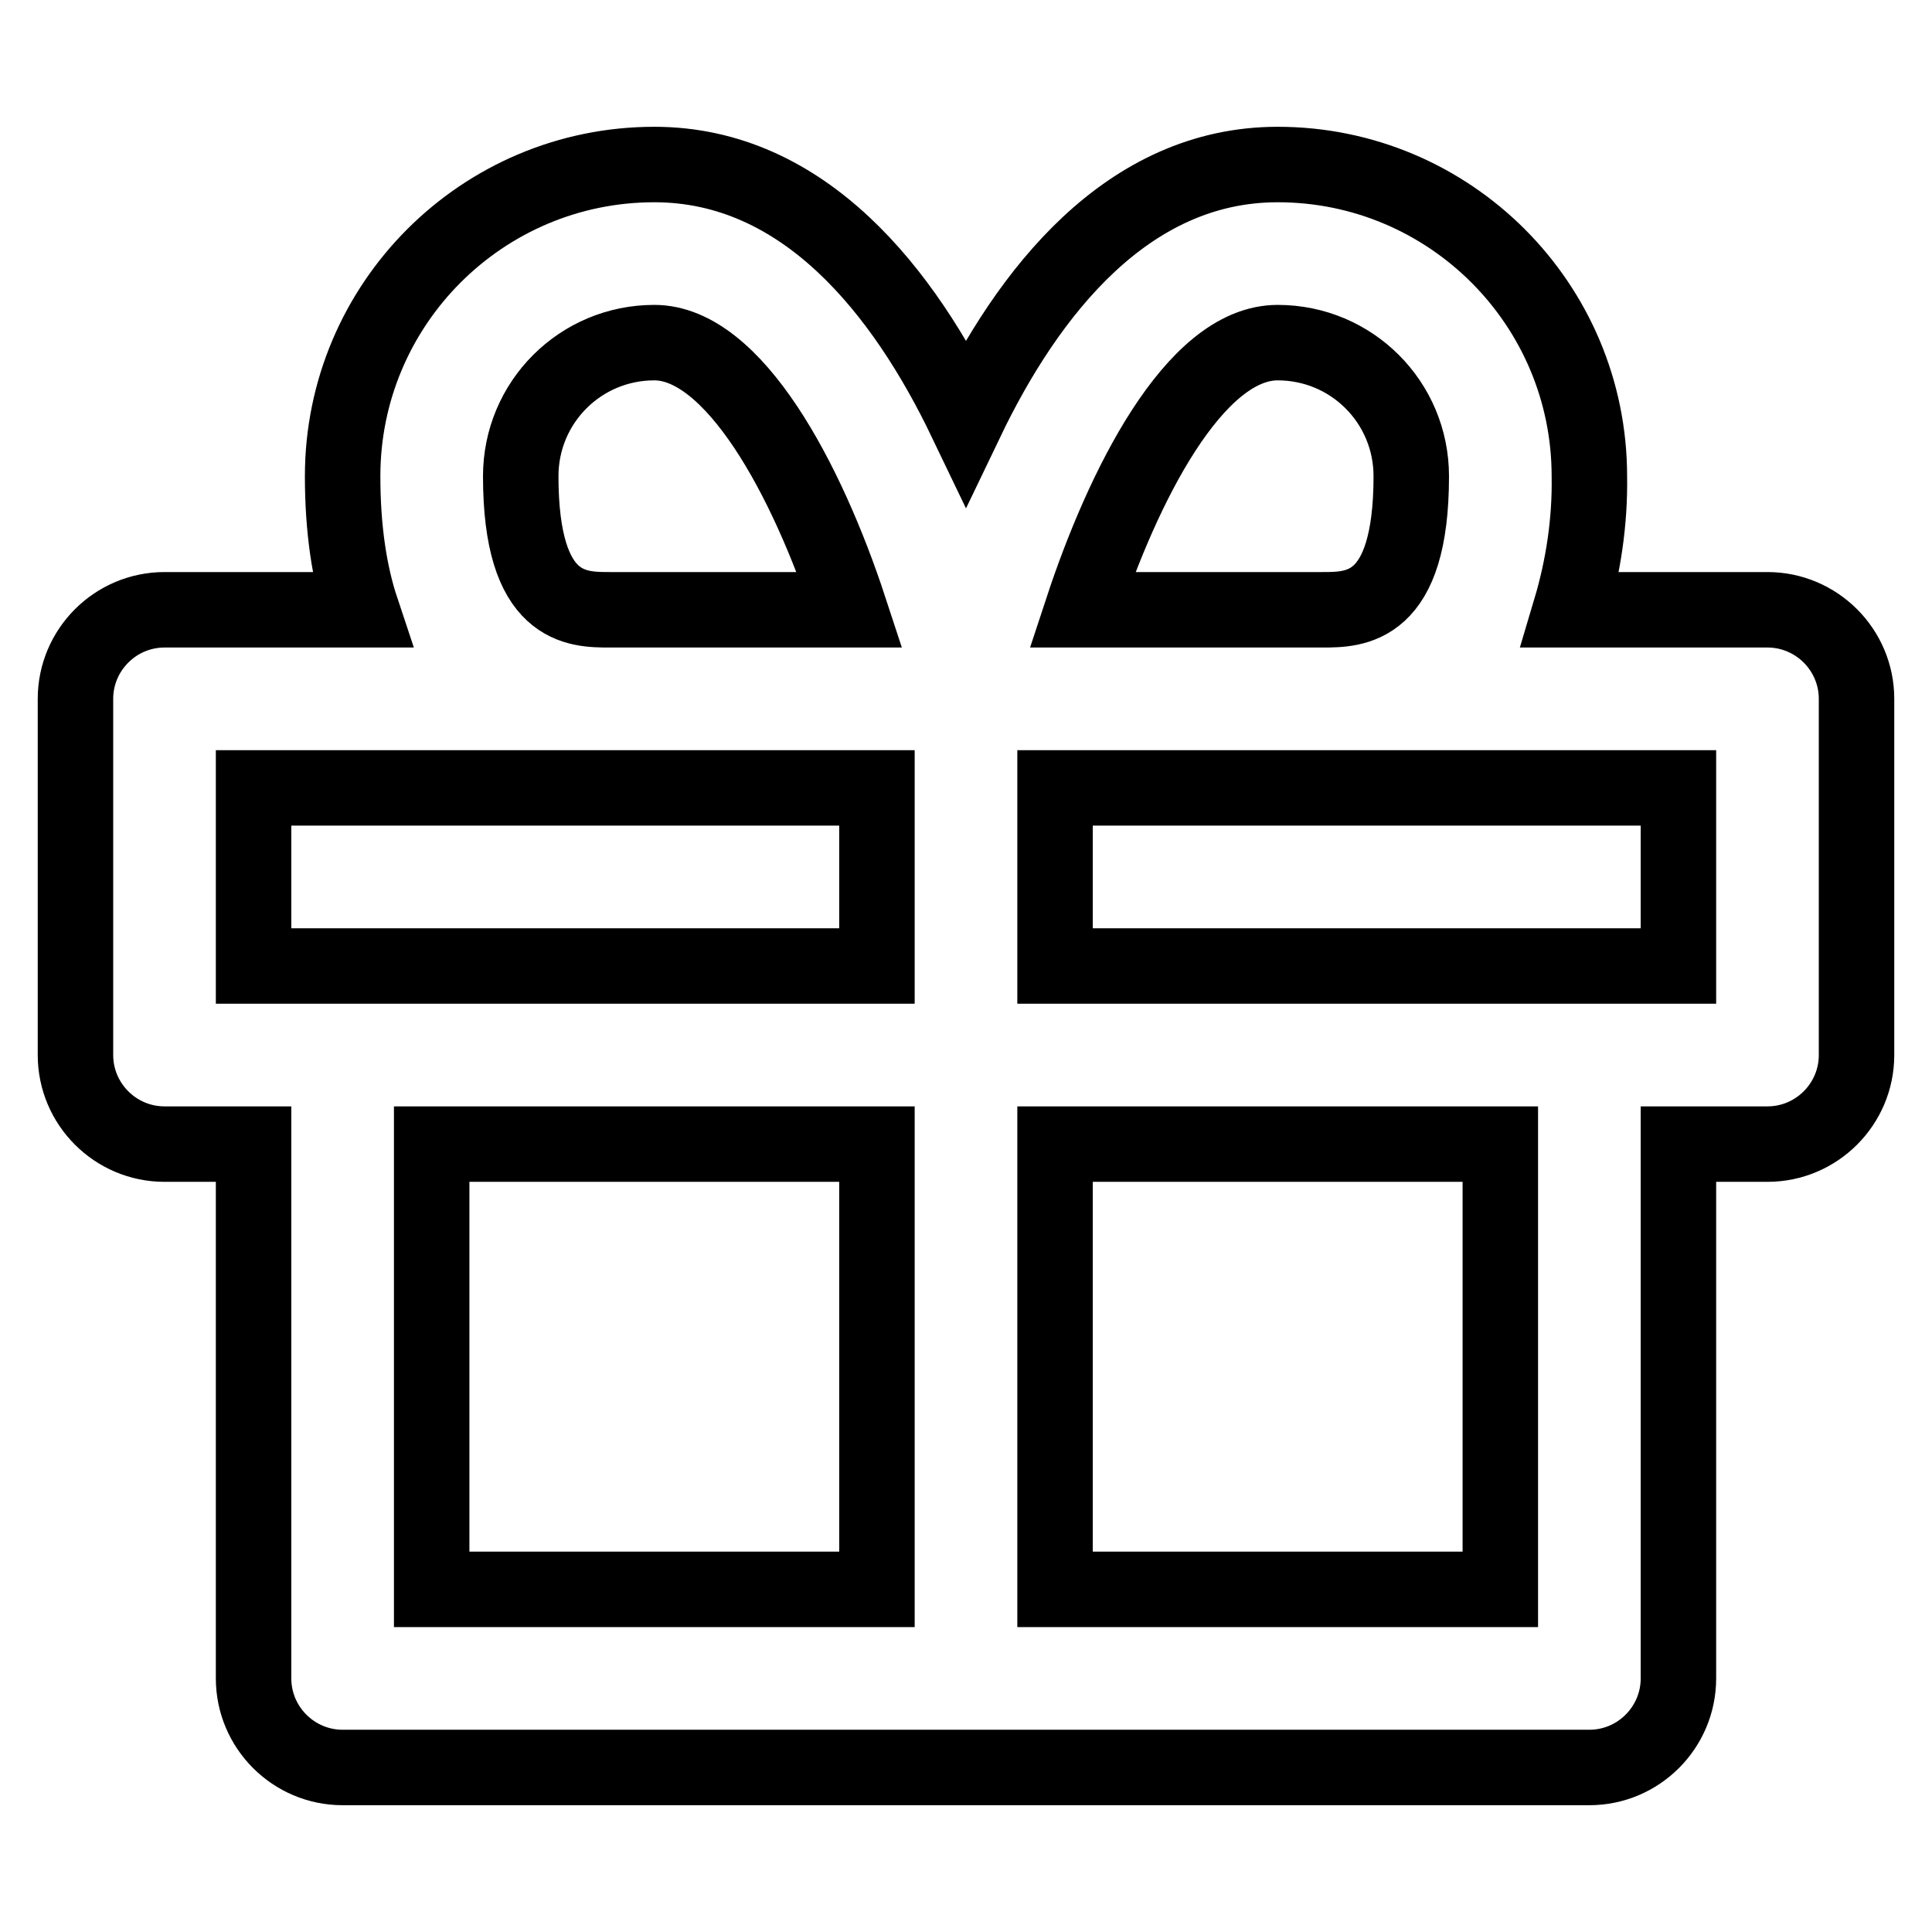
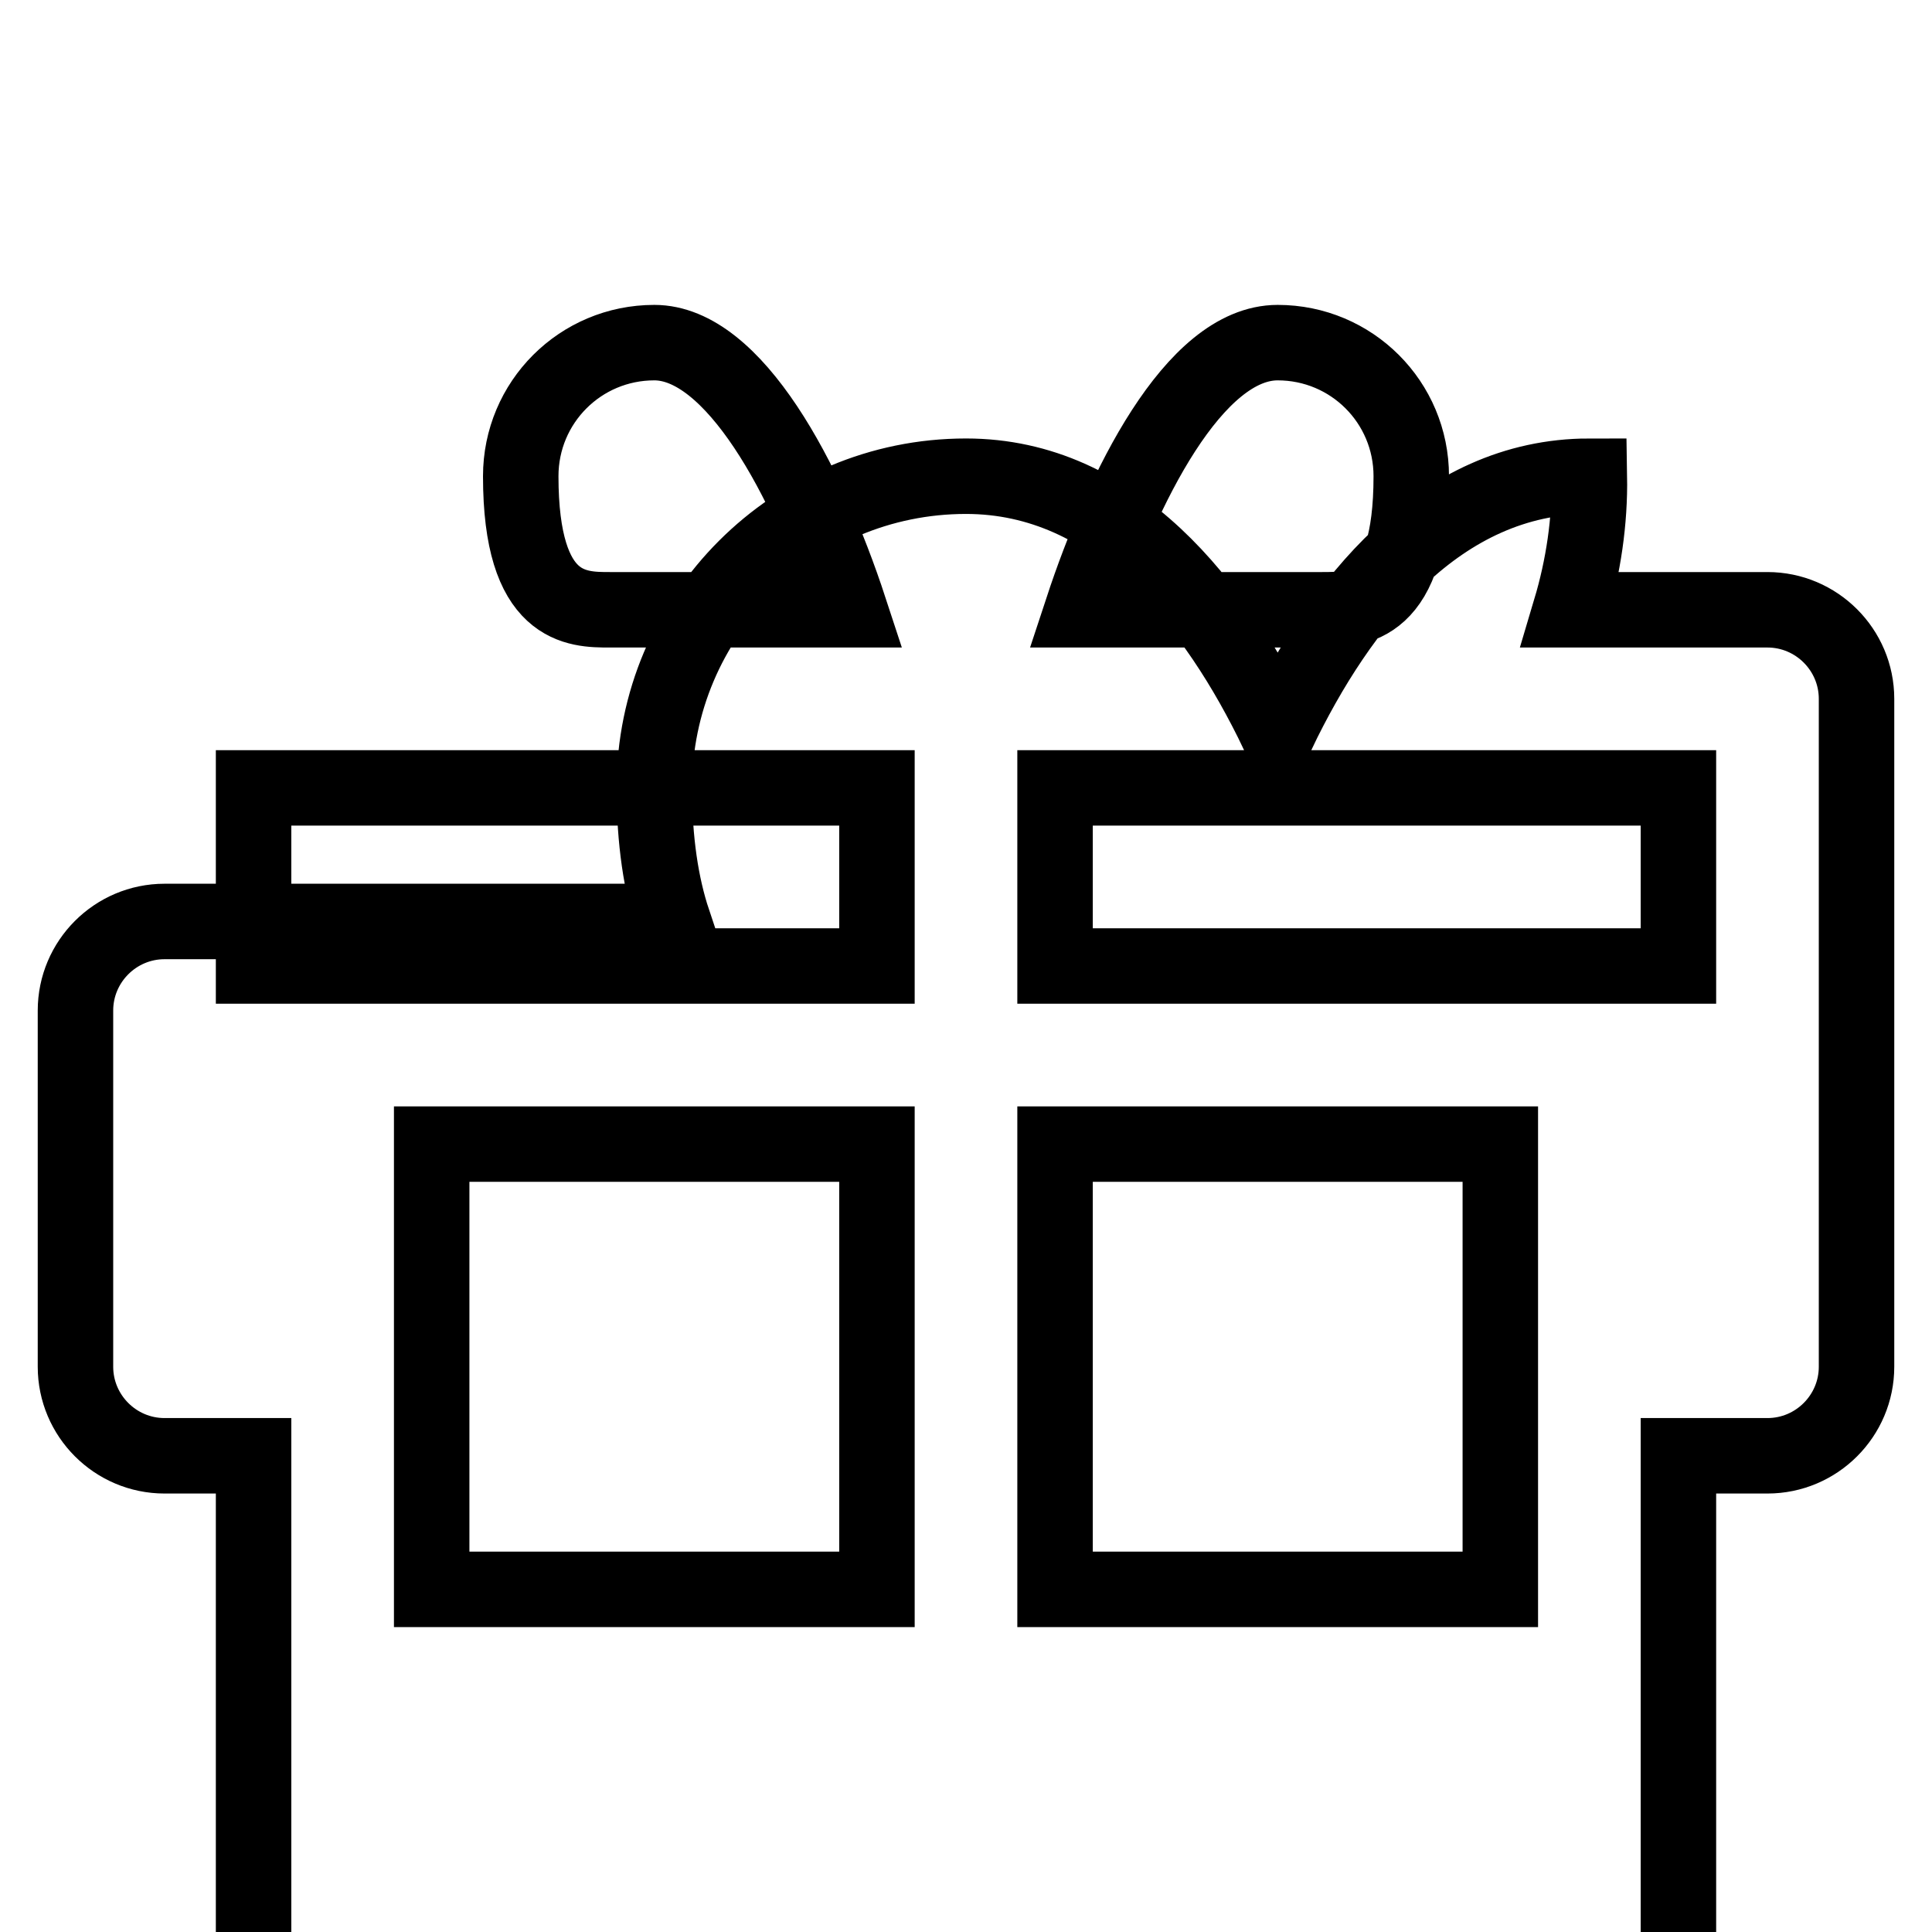
<svg xmlns="http://www.w3.org/2000/svg" version="1.1" x="0px" y="0px" viewBox="0 0 256 256" enable-background="new 0 0 256 256" xml:space="preserve">
  <g>
-     <path stroke-width="10" fill-opacity="0" stroke="#000000" d="M234.2,80.8h-26.1c1.7-5.7,2.6-11.7,2.5-17.7c0-22.8-18.5-41.3-41.3-41.3c-19.9,0-33.1,16.9-41.3,34 c-8.2-17.1-21.4-34-41.3-34c-22.8,0-41.3,18.5-41.3,41.3c0,7,0.9,12.9,2.5,17.7H21.8c-6.5,0-11.8,5.3-11.8,11.8v47.2 c0,6.5,5.3,11.8,11.8,11.8l0,0h11.8v70.8c0,6.5,5.3,11.8,11.8,11.8l0,0h165.2c6.5,0,11.8-5.3,11.8-11.8l0,0v-70.8h11.8 c6.5,0,11.8-5.3,11.8-11.8l0,0V92.6C246,86.1,240.7,80.8,234.2,80.8L234.2,80.8L234.2,80.8z M86.7,45.4c10.5,0,20.2,18,25.9,35.4 H80.8c-4.4,0-11.8,0-11.8-17.7C69,53.3,76.9,45.4,86.7,45.4z M116.2,210.6h-59v-59h59V210.6z M116.2,128H33.6v-23.6h82.6V128z  M169.3,45.4c9.8,0,17.7,7.9,17.7,17.7c0,17.7-7.4,17.7-11.8,17.7h-31.8C148.7,64.7,158.2,45.4,169.3,45.4L169.3,45.4z  M198.8,210.6h-59v-59h59V210.6z M222.4,128h-82.6v-23.6h82.6V128L222.4,128z" />
+     <path stroke-width="10" fill-opacity="0" stroke="#000000" d="M234.2,80.8h-26.1c1.7-5.7,2.6-11.7,2.5-17.7c-19.9,0-33.1,16.9-41.3,34 c-8.2-17.1-21.4-34-41.3-34c-22.8,0-41.3,18.5-41.3,41.3c0,7,0.9,12.9,2.5,17.7H21.8c-6.5,0-11.8,5.3-11.8,11.8v47.2 c0,6.5,5.3,11.8,11.8,11.8l0,0h11.8v70.8c0,6.5,5.3,11.8,11.8,11.8l0,0h165.2c6.5,0,11.8-5.3,11.8-11.8l0,0v-70.8h11.8 c6.5,0,11.8-5.3,11.8-11.8l0,0V92.6C246,86.1,240.7,80.8,234.2,80.8L234.2,80.8L234.2,80.8z M86.7,45.4c10.5,0,20.2,18,25.9,35.4 H80.8c-4.4,0-11.8,0-11.8-17.7C69,53.3,76.9,45.4,86.7,45.4z M116.2,210.6h-59v-59h59V210.6z M116.2,128H33.6v-23.6h82.6V128z  M169.3,45.4c9.8,0,17.7,7.9,17.7,17.7c0,17.7-7.4,17.7-11.8,17.7h-31.8C148.7,64.7,158.2,45.4,169.3,45.4L169.3,45.4z  M198.8,210.6h-59v-59h59V210.6z M222.4,128h-82.6v-23.6h82.6V128L222.4,128z" />
  </g>
</svg>